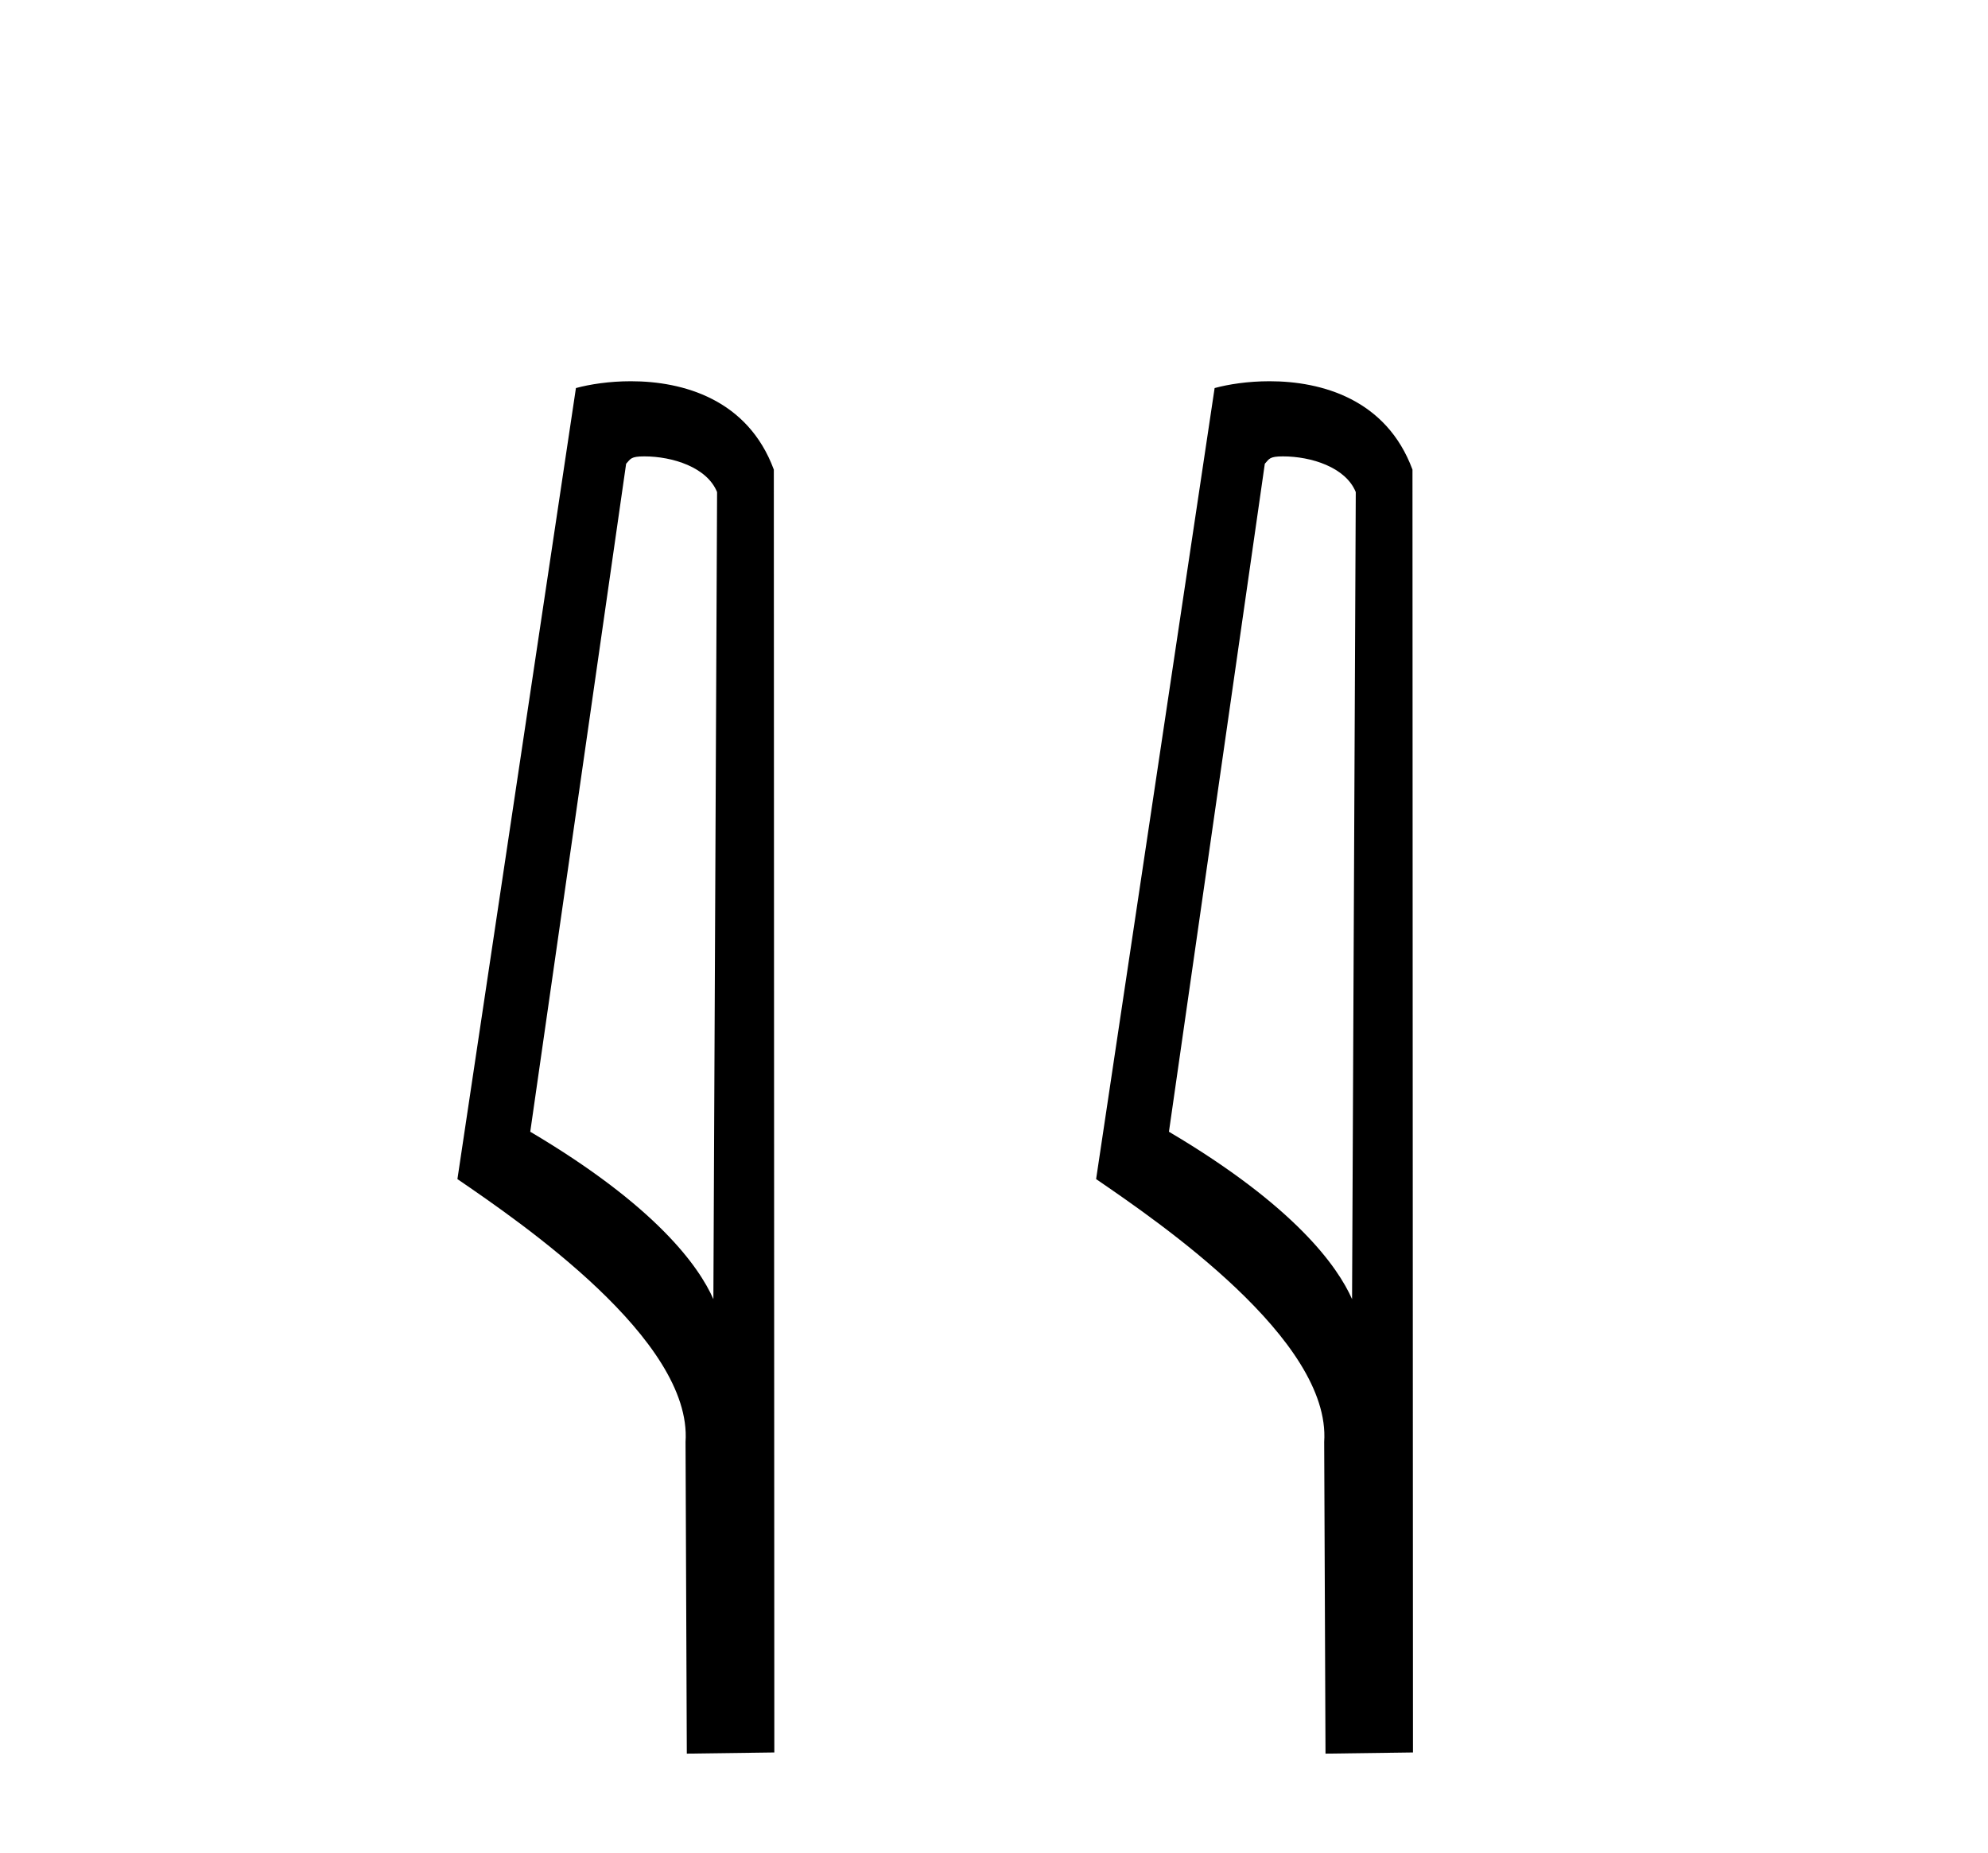
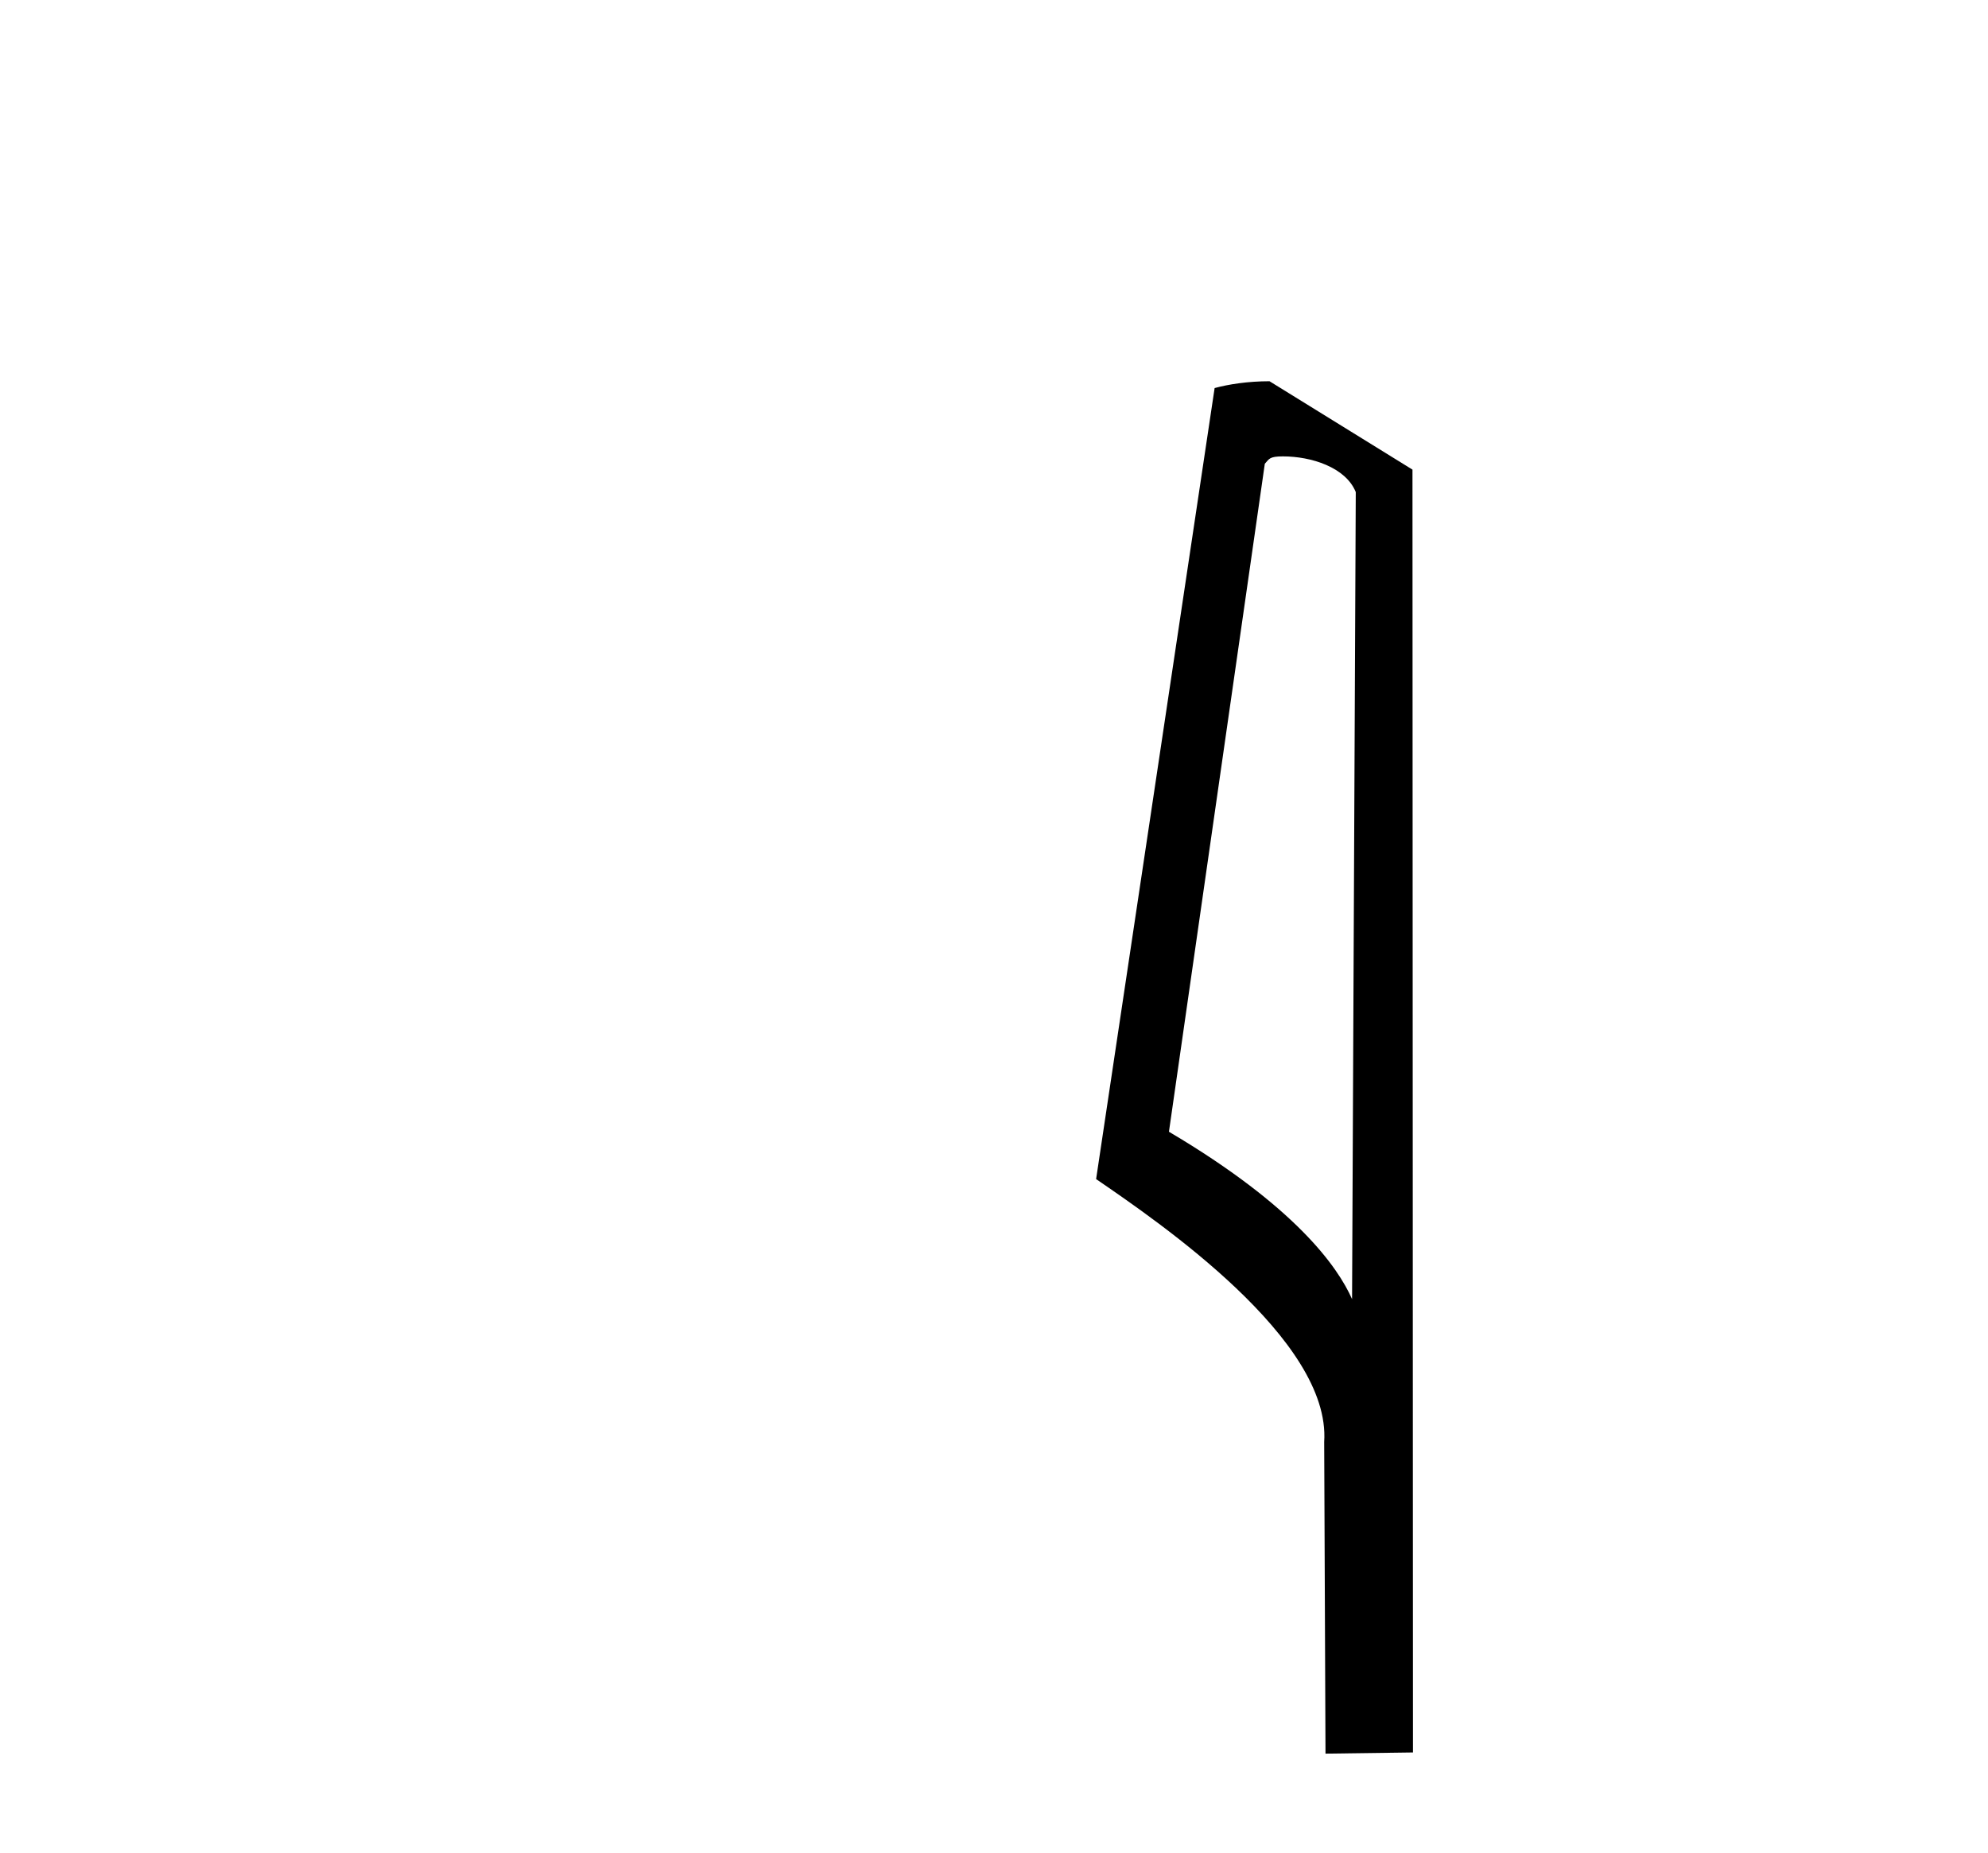
<svg xmlns="http://www.w3.org/2000/svg" width="44.0" height="41.0">
-   <path d="M 14.259 10.1 C 14.884 10.1 15.648 10.34 15.871 10.89 L 15.789 28.751 L 15.789 28.751 C 15.473 28.034 14.531 26.699 11.736 25.046 L 13.858 10.263 C 13.958 10.157 13.955 10.1 14.259 10.1 ZM 15.789 28.751 L 15.789 28.751 C 15.789 28.751 15.789 28.751 15.789 28.751 L 15.789 28.751 L 15.789 28.751 ZM 13.962 8.437 C 13.484 8.437 13.053 8.505 12.747 8.588 L 10.124 26.094 C 11.512 27.044 15.325 29.648 15.173 31.91 L 15.201 38.809 L 17.138 38.783 L 17.127 10.393 C 16.551 8.837 15.12 8.437 13.962 8.437 Z" style="fill:#000000;stroke:none" />
-   <path d="M 28.395 10.1 C 29.019 10.1 29.784 10.34 30.007 10.89 L 29.925 28.751 L 29.925 28.751 C 29.608 28.034 28.667 26.699 25.872 25.046 L 27.994 10.263 C 28.093 10.157 28.091 10.1 28.395 10.1 ZM 29.925 28.751 L 29.925 28.751 C 29.925 28.751 29.925 28.751 29.925 28.751 L 29.925 28.751 L 29.925 28.751 ZM 28.098 8.437 C 27.62 8.437 27.188 8.505 26.883 8.588 L 24.26 26.094 C 25.647 27.044 29.46 29.648 29.308 31.91 L 29.337 38.809 L 31.273 38.783 L 31.262 10.393 C 30.686 8.837 29.255 8.437 28.098 8.437 Z" style="fill:#000000;stroke:none" />
+   <path d="M 28.395 10.1 C 29.019 10.1 29.784 10.34 30.007 10.89 L 29.925 28.751 L 29.925 28.751 C 29.608 28.034 28.667 26.699 25.872 25.046 L 27.994 10.263 C 28.093 10.157 28.091 10.1 28.395 10.1 ZM 29.925 28.751 L 29.925 28.751 C 29.925 28.751 29.925 28.751 29.925 28.751 L 29.925 28.751 L 29.925 28.751 ZM 28.098 8.437 C 27.62 8.437 27.188 8.505 26.883 8.588 L 24.26 26.094 C 25.647 27.044 29.46 29.648 29.308 31.91 L 29.337 38.809 L 31.273 38.783 L 31.262 10.393 Z" style="fill:#000000;stroke:none" />
</svg>